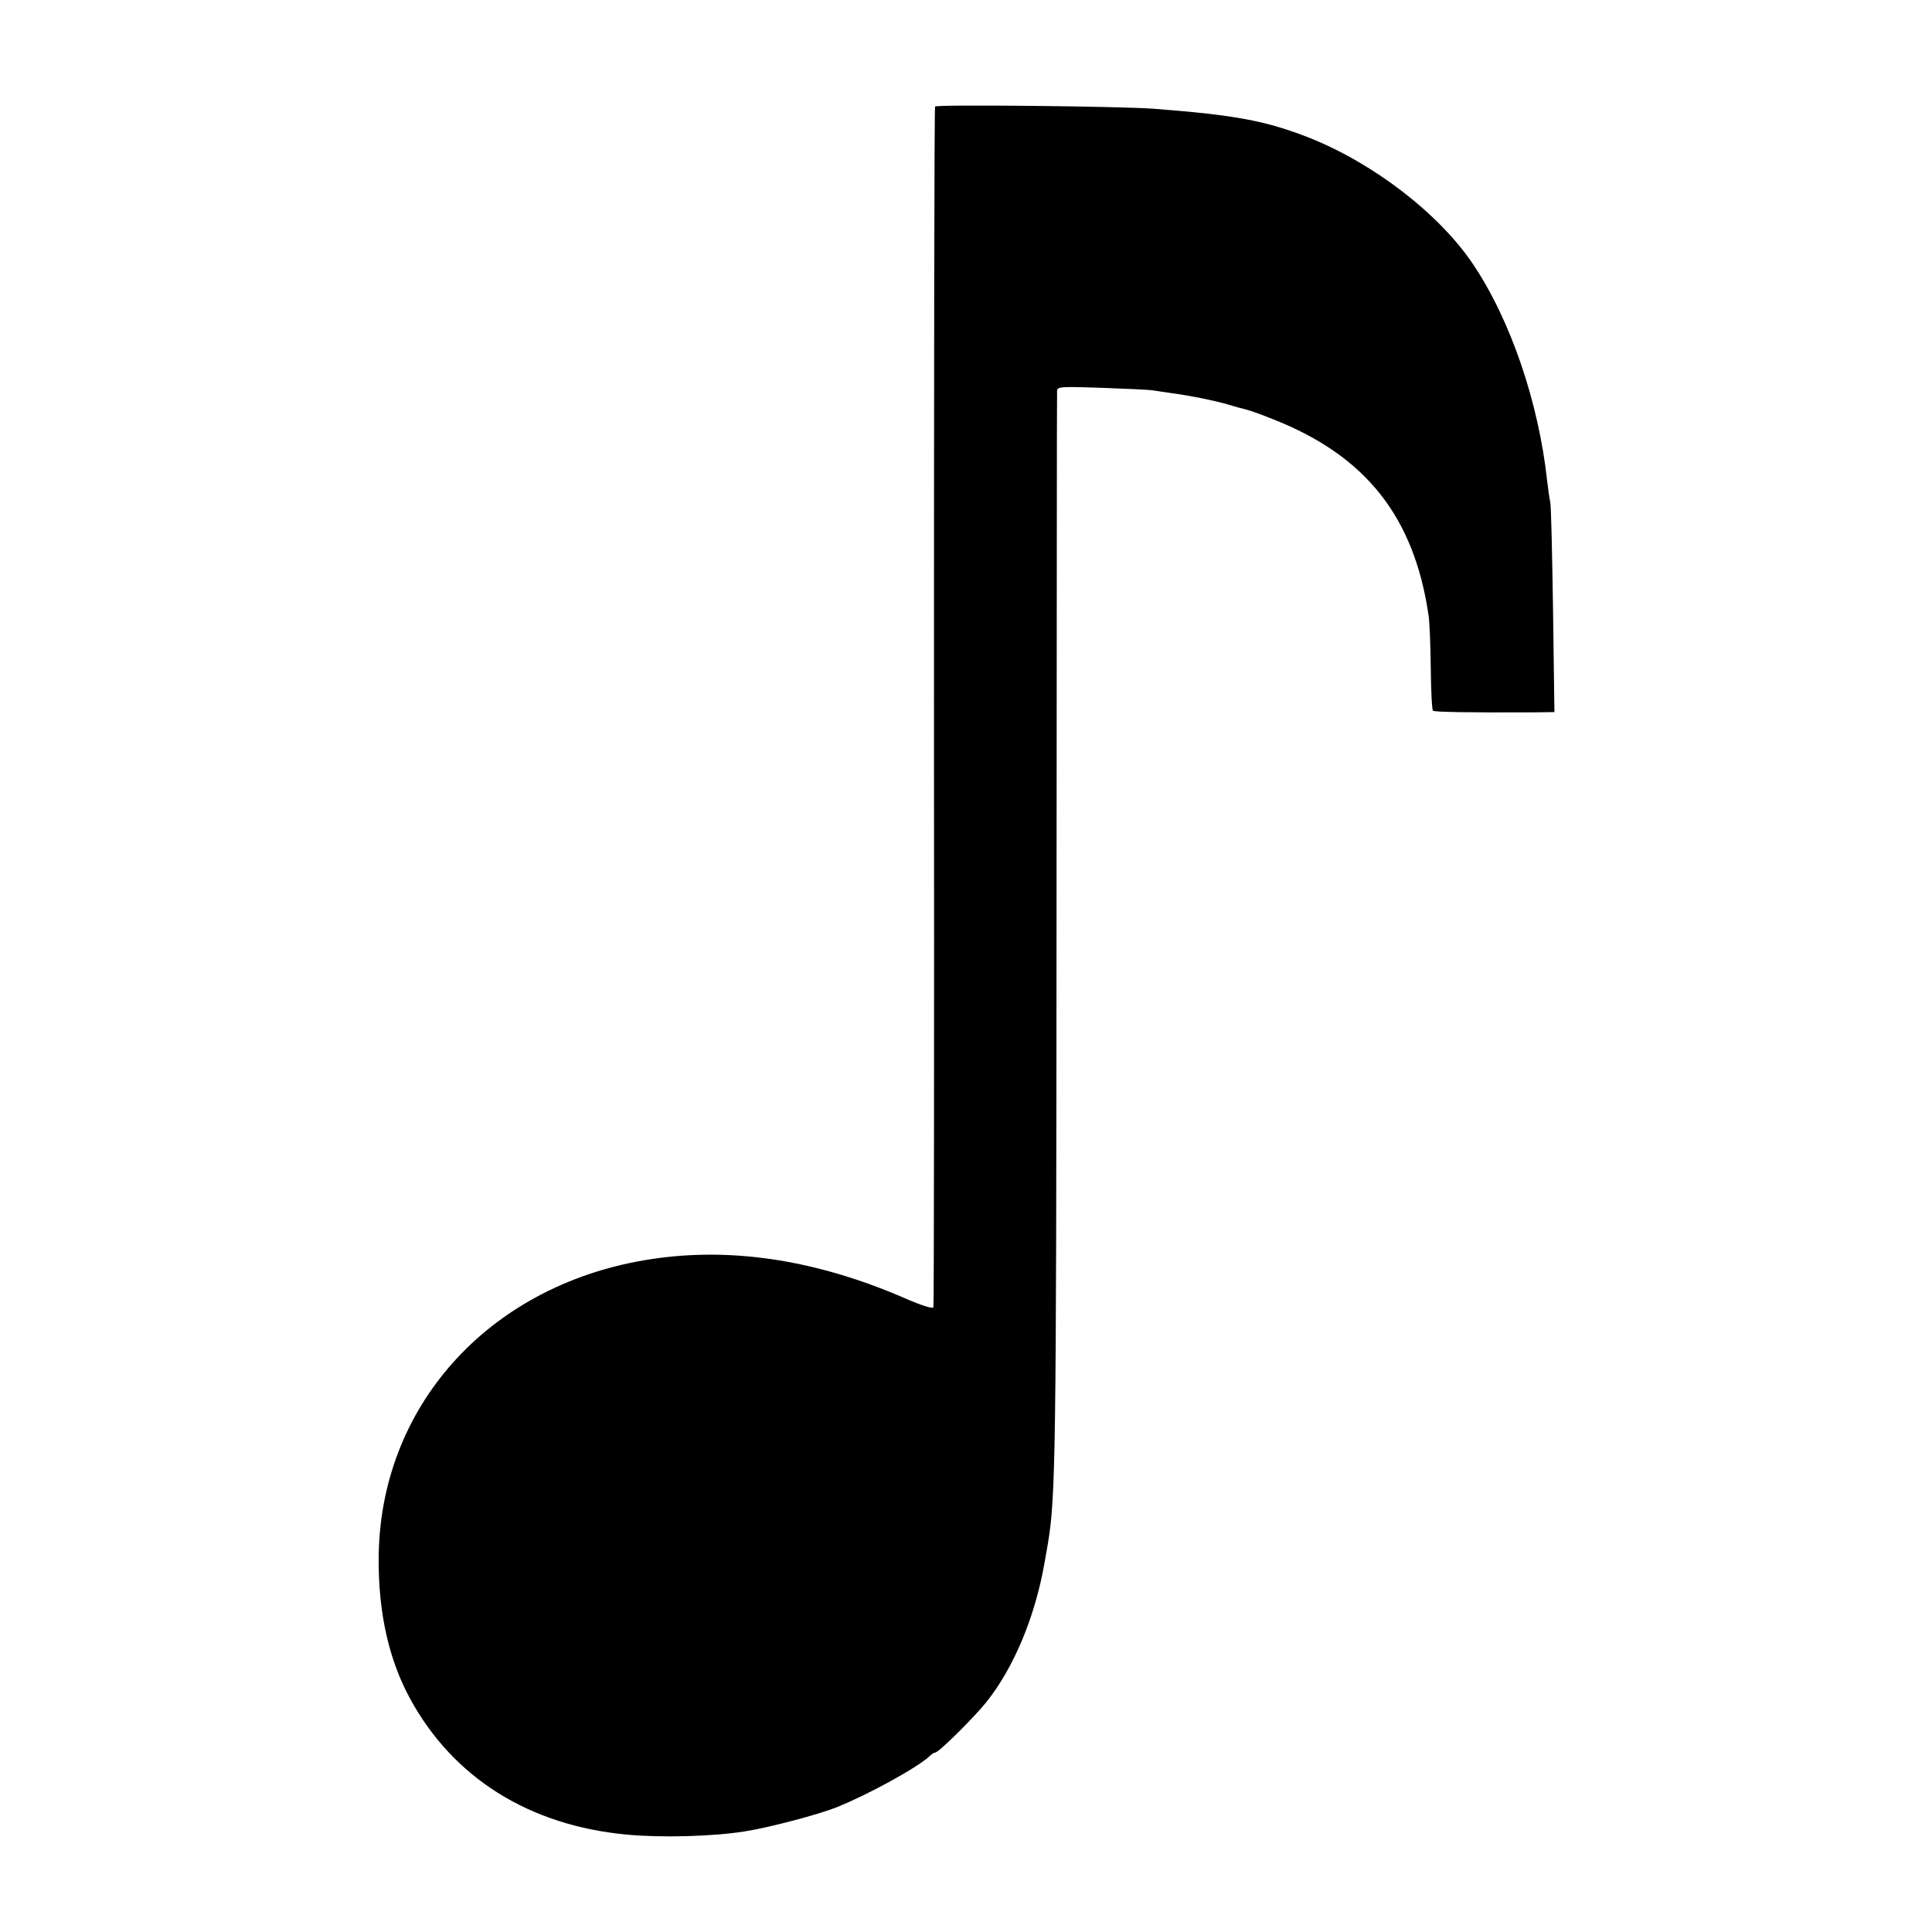
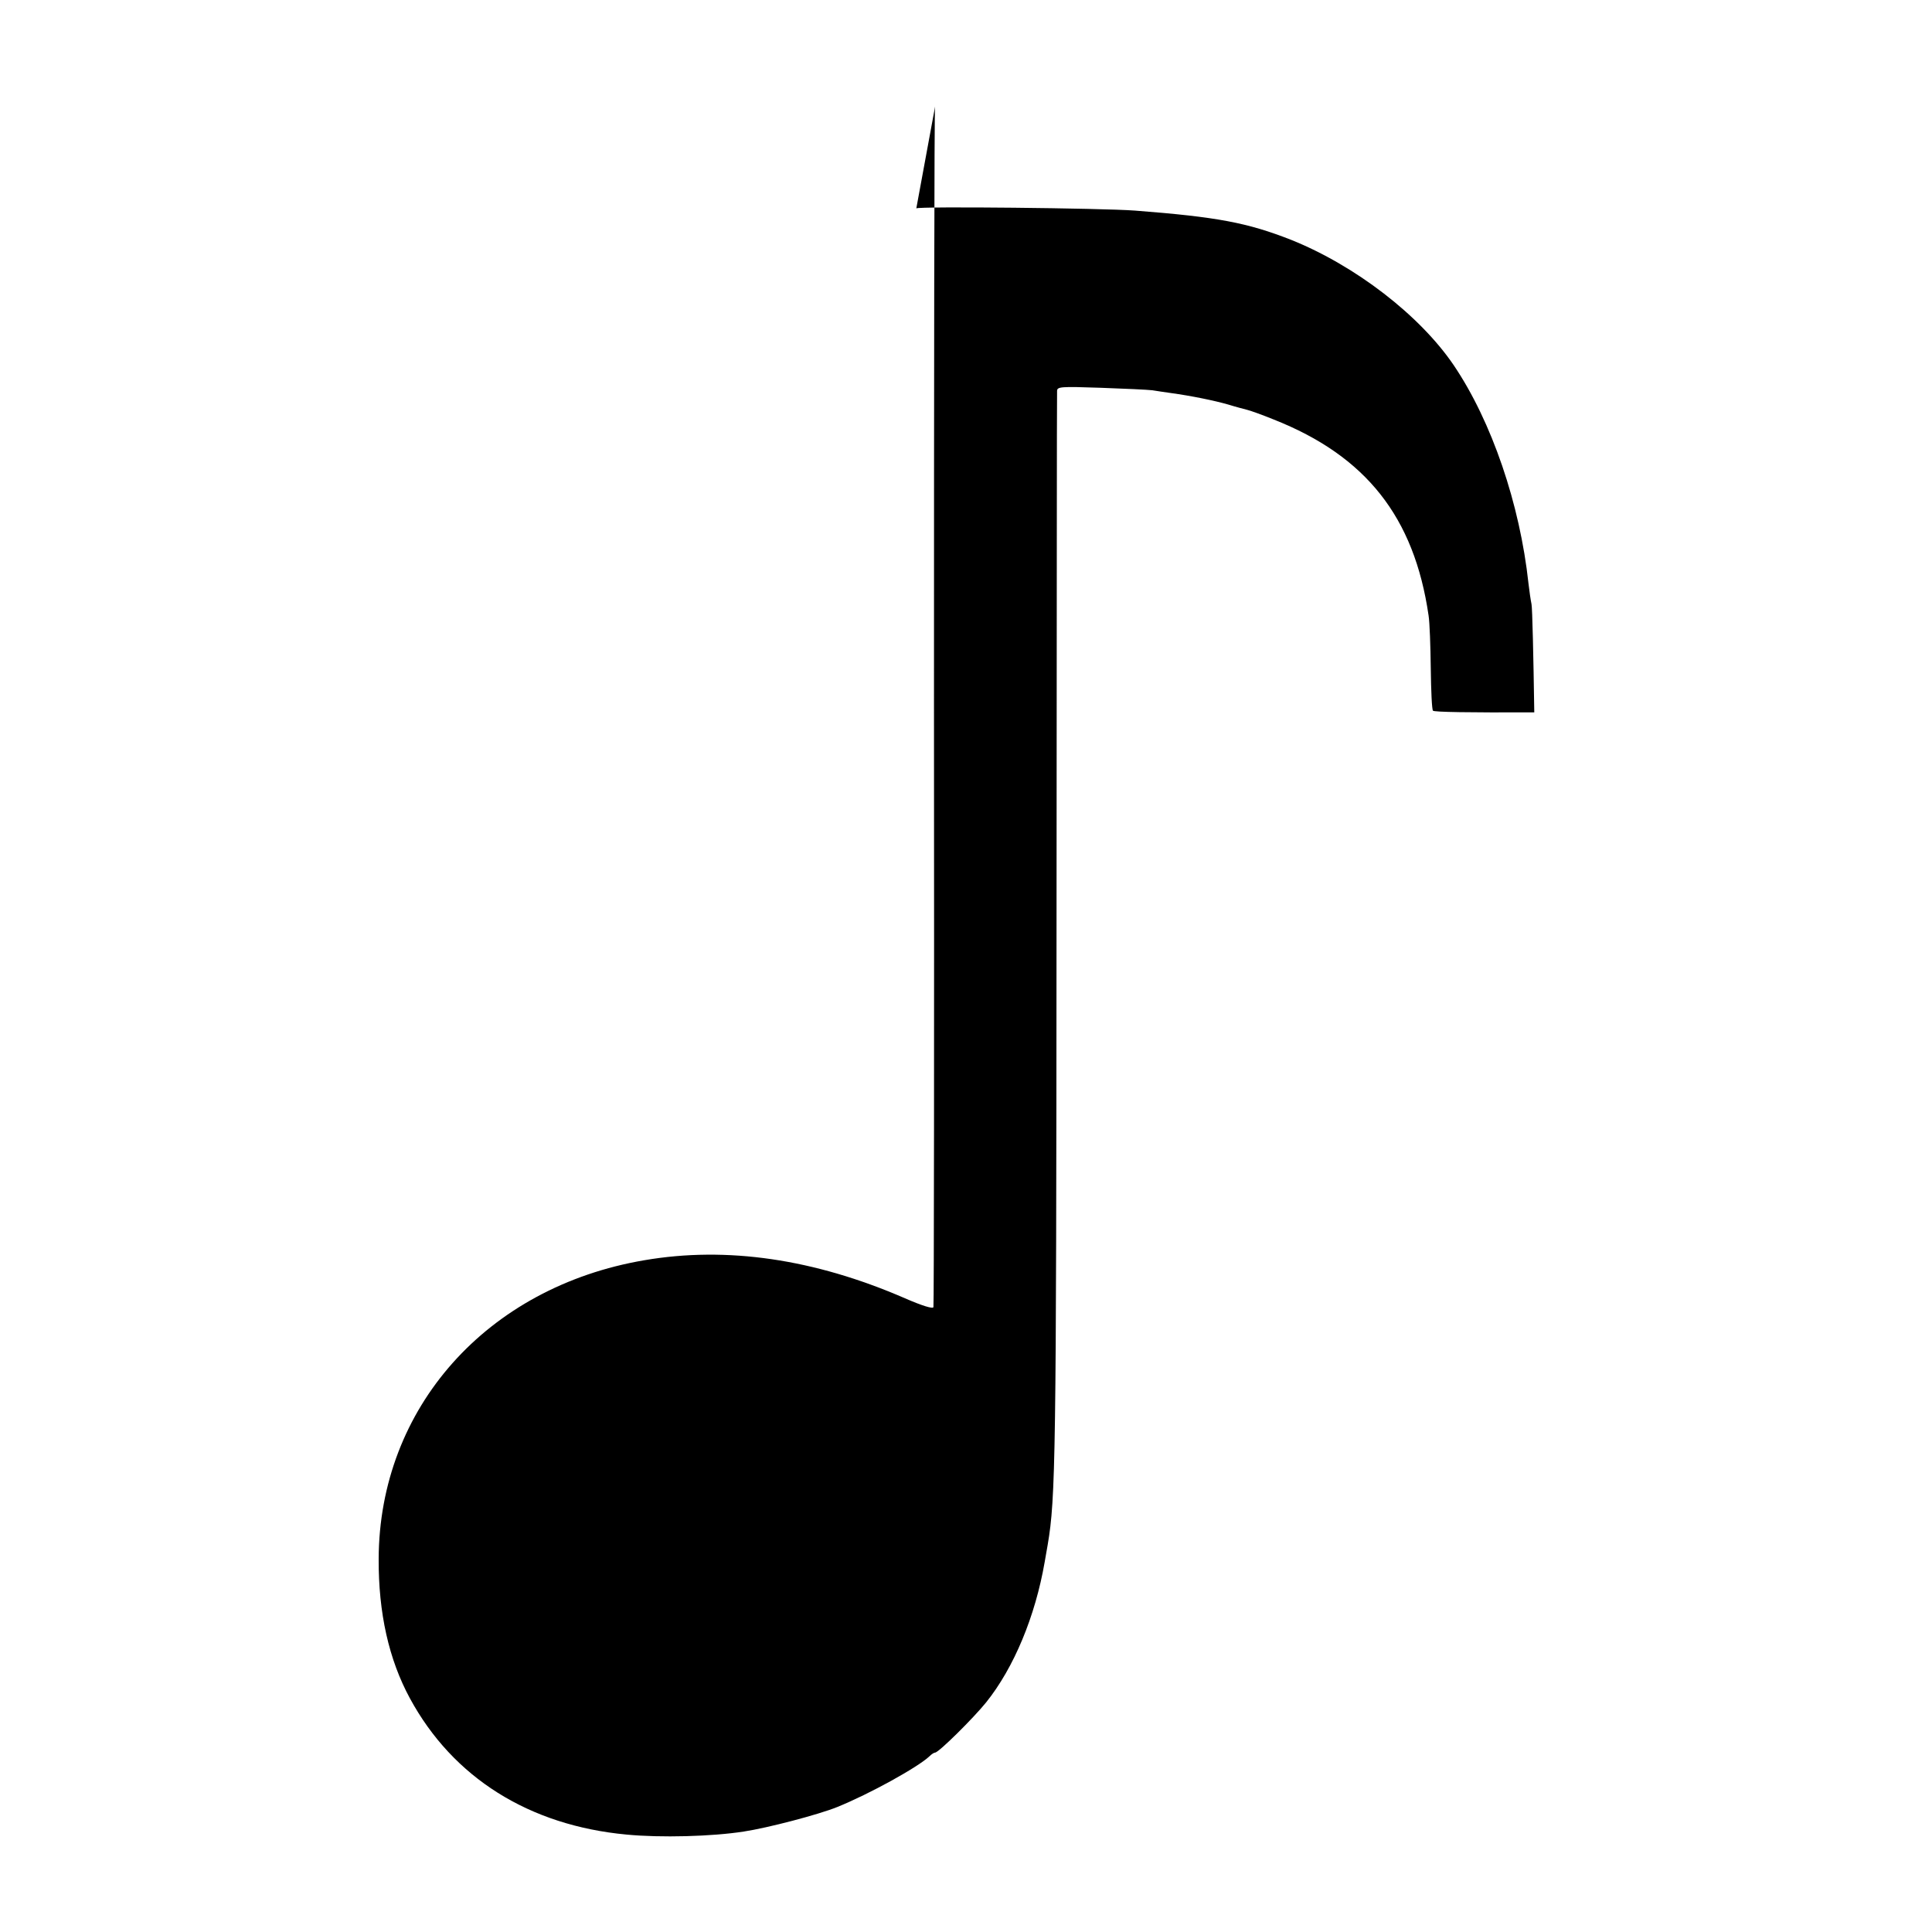
<svg xmlns="http://www.w3.org/2000/svg" version="1.0" width="700pt" height="700pt" viewBox="0 0 700 700" preserveAspectRatio="xMidYMid meet">
  <g transform="translate(0,700) scale(0.1,-0.1)" fill="#000000" stroke="none">
-     <path d="M3388 6614 c-3 -5 -4 -983 -4 -2174 1 -1191 0 -2170 -2 -2176 -2 -7 -41 5 -103 32 -329 143 -646 189 -944 138 -571 -97 -961 -535 -963 -1082 -1 -196 37 -365 113 -505 156 -288 432 -461 785 -494 124 -12 310 -7 425 11 86 13 270 61 339 89 116 47 292 144 334 184 7 7 16 13 20 13 13 0 139 125 185 182 101 126 178 312 212 508 3 17 8 45 11 63 29 169 31 323 32 2227 1 1064 1 1943 2 1953 0 16 12 17 158 12 86 -3 171 -7 187 -9 17 -3 47 -7 67 -10 73 -10 157 -27 209 -42 29 -9 60 -17 68 -19 9 -2 52 -17 96 -35 334 -132 509 -353 561 -710 4 -25 7 -111 8 -192 1 -81 4 -149 8 -153 5 -5 128 -7 367 -6 l73 1 -5 368 c-3 202 -7 378 -10 392 -3 14 -8 48 -11 75 -31 287 -133 587 -271 791 -123 181 -357 361 -589 454 -158 62 -267 83 -566 106 -118 9 -788 16 -792 8z" />
+     <path d="M3388 6614 c-3 -5 -4 -983 -4 -2174 1 -1191 0 -2170 -2 -2176 -2 -7 -41 5 -103 32 -329 143 -646 189 -944 138 -571 -97 -961 -535 -963 -1082 -1 -196 37 -365 113 -505 156 -288 432 -461 785 -494 124 -12 310 -7 425 11 86 13 270 61 339 89 116 47 292 144 334 184 7 7 16 13 20 13 13 0 139 125 185 182 101 126 178 312 212 508 3 17 8 45 11 63 29 169 31 323 32 2227 1 1064 1 1943 2 1953 0 16 12 17 158 12 86 -3 171 -7 187 -9 17 -3 47 -7 67 -10 73 -10 157 -27 209 -42 29 -9 60 -17 68 -19 9 -2 52 -17 96 -35 334 -132 509 -353 561 -710 4 -25 7 -111 8 -192 1 -81 4 -149 8 -153 5 -5 128 -7 367 -6 c-3 202 -7 378 -10 392 -3 14 -8 48 -11 75 -31 287 -133 587 -271 791 -123 181 -357 361 -589 454 -158 62 -267 83 -566 106 -118 9 -788 16 -792 8z" />
  </g>
</svg>